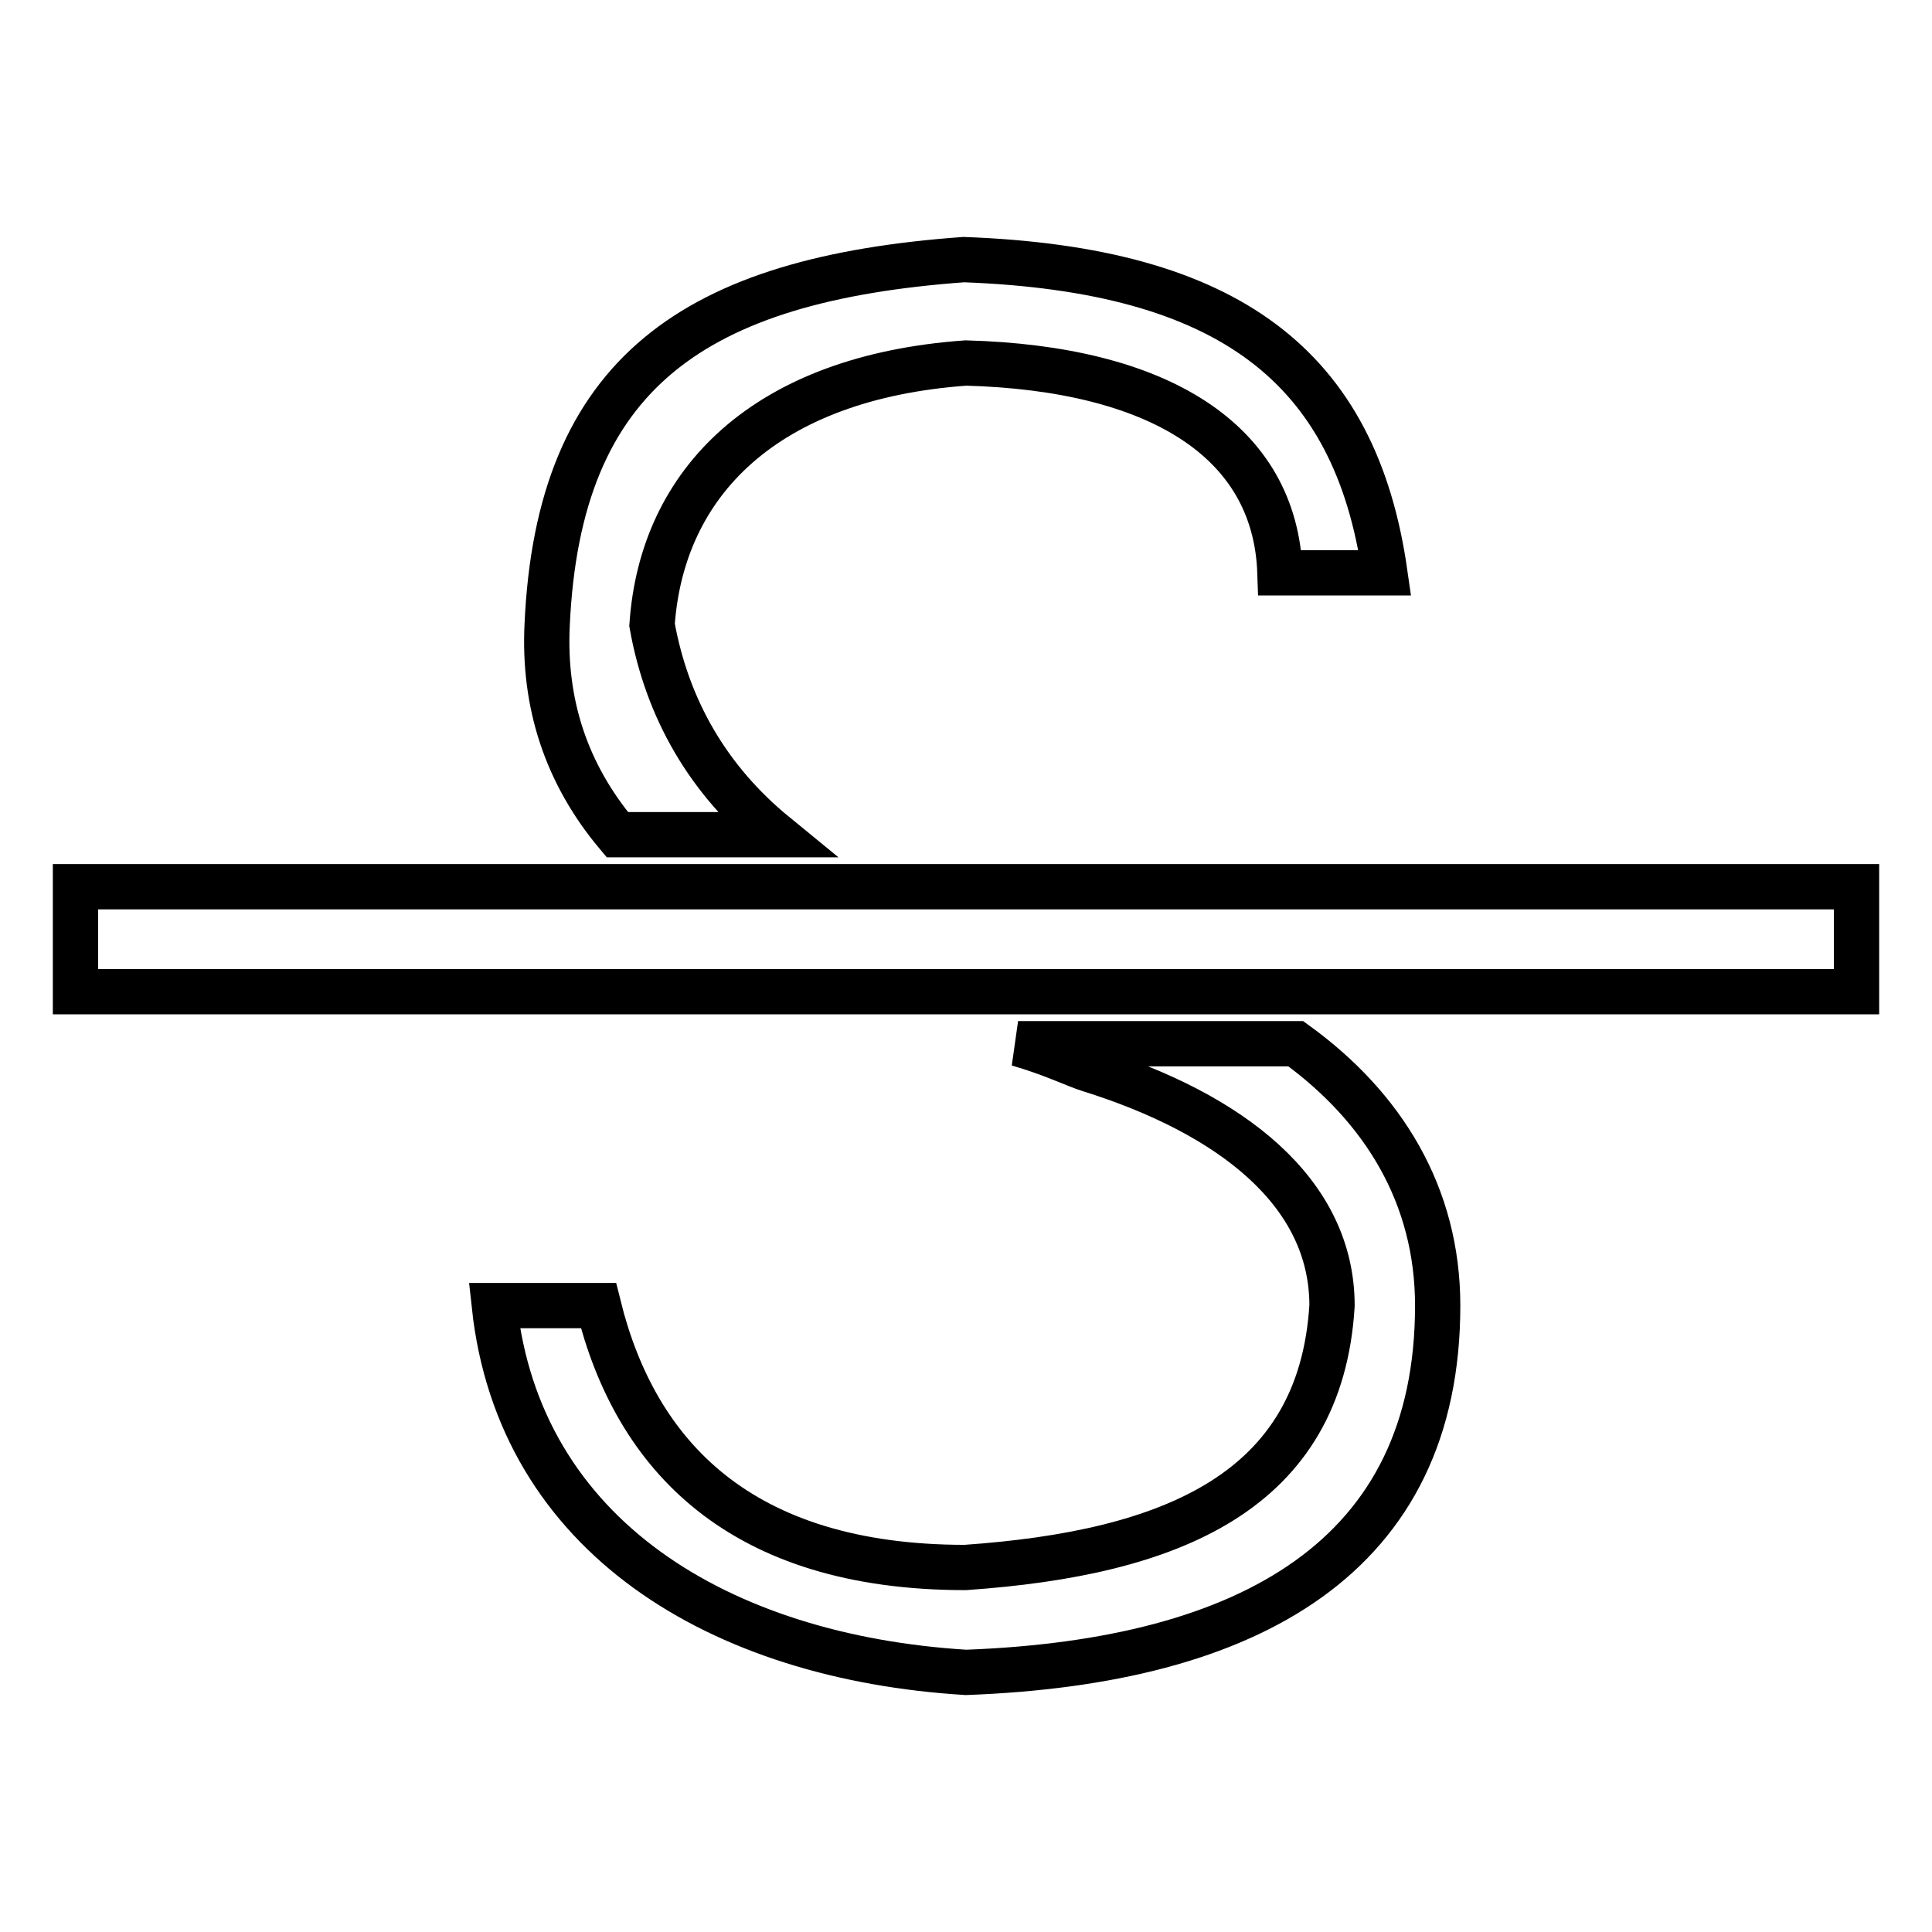
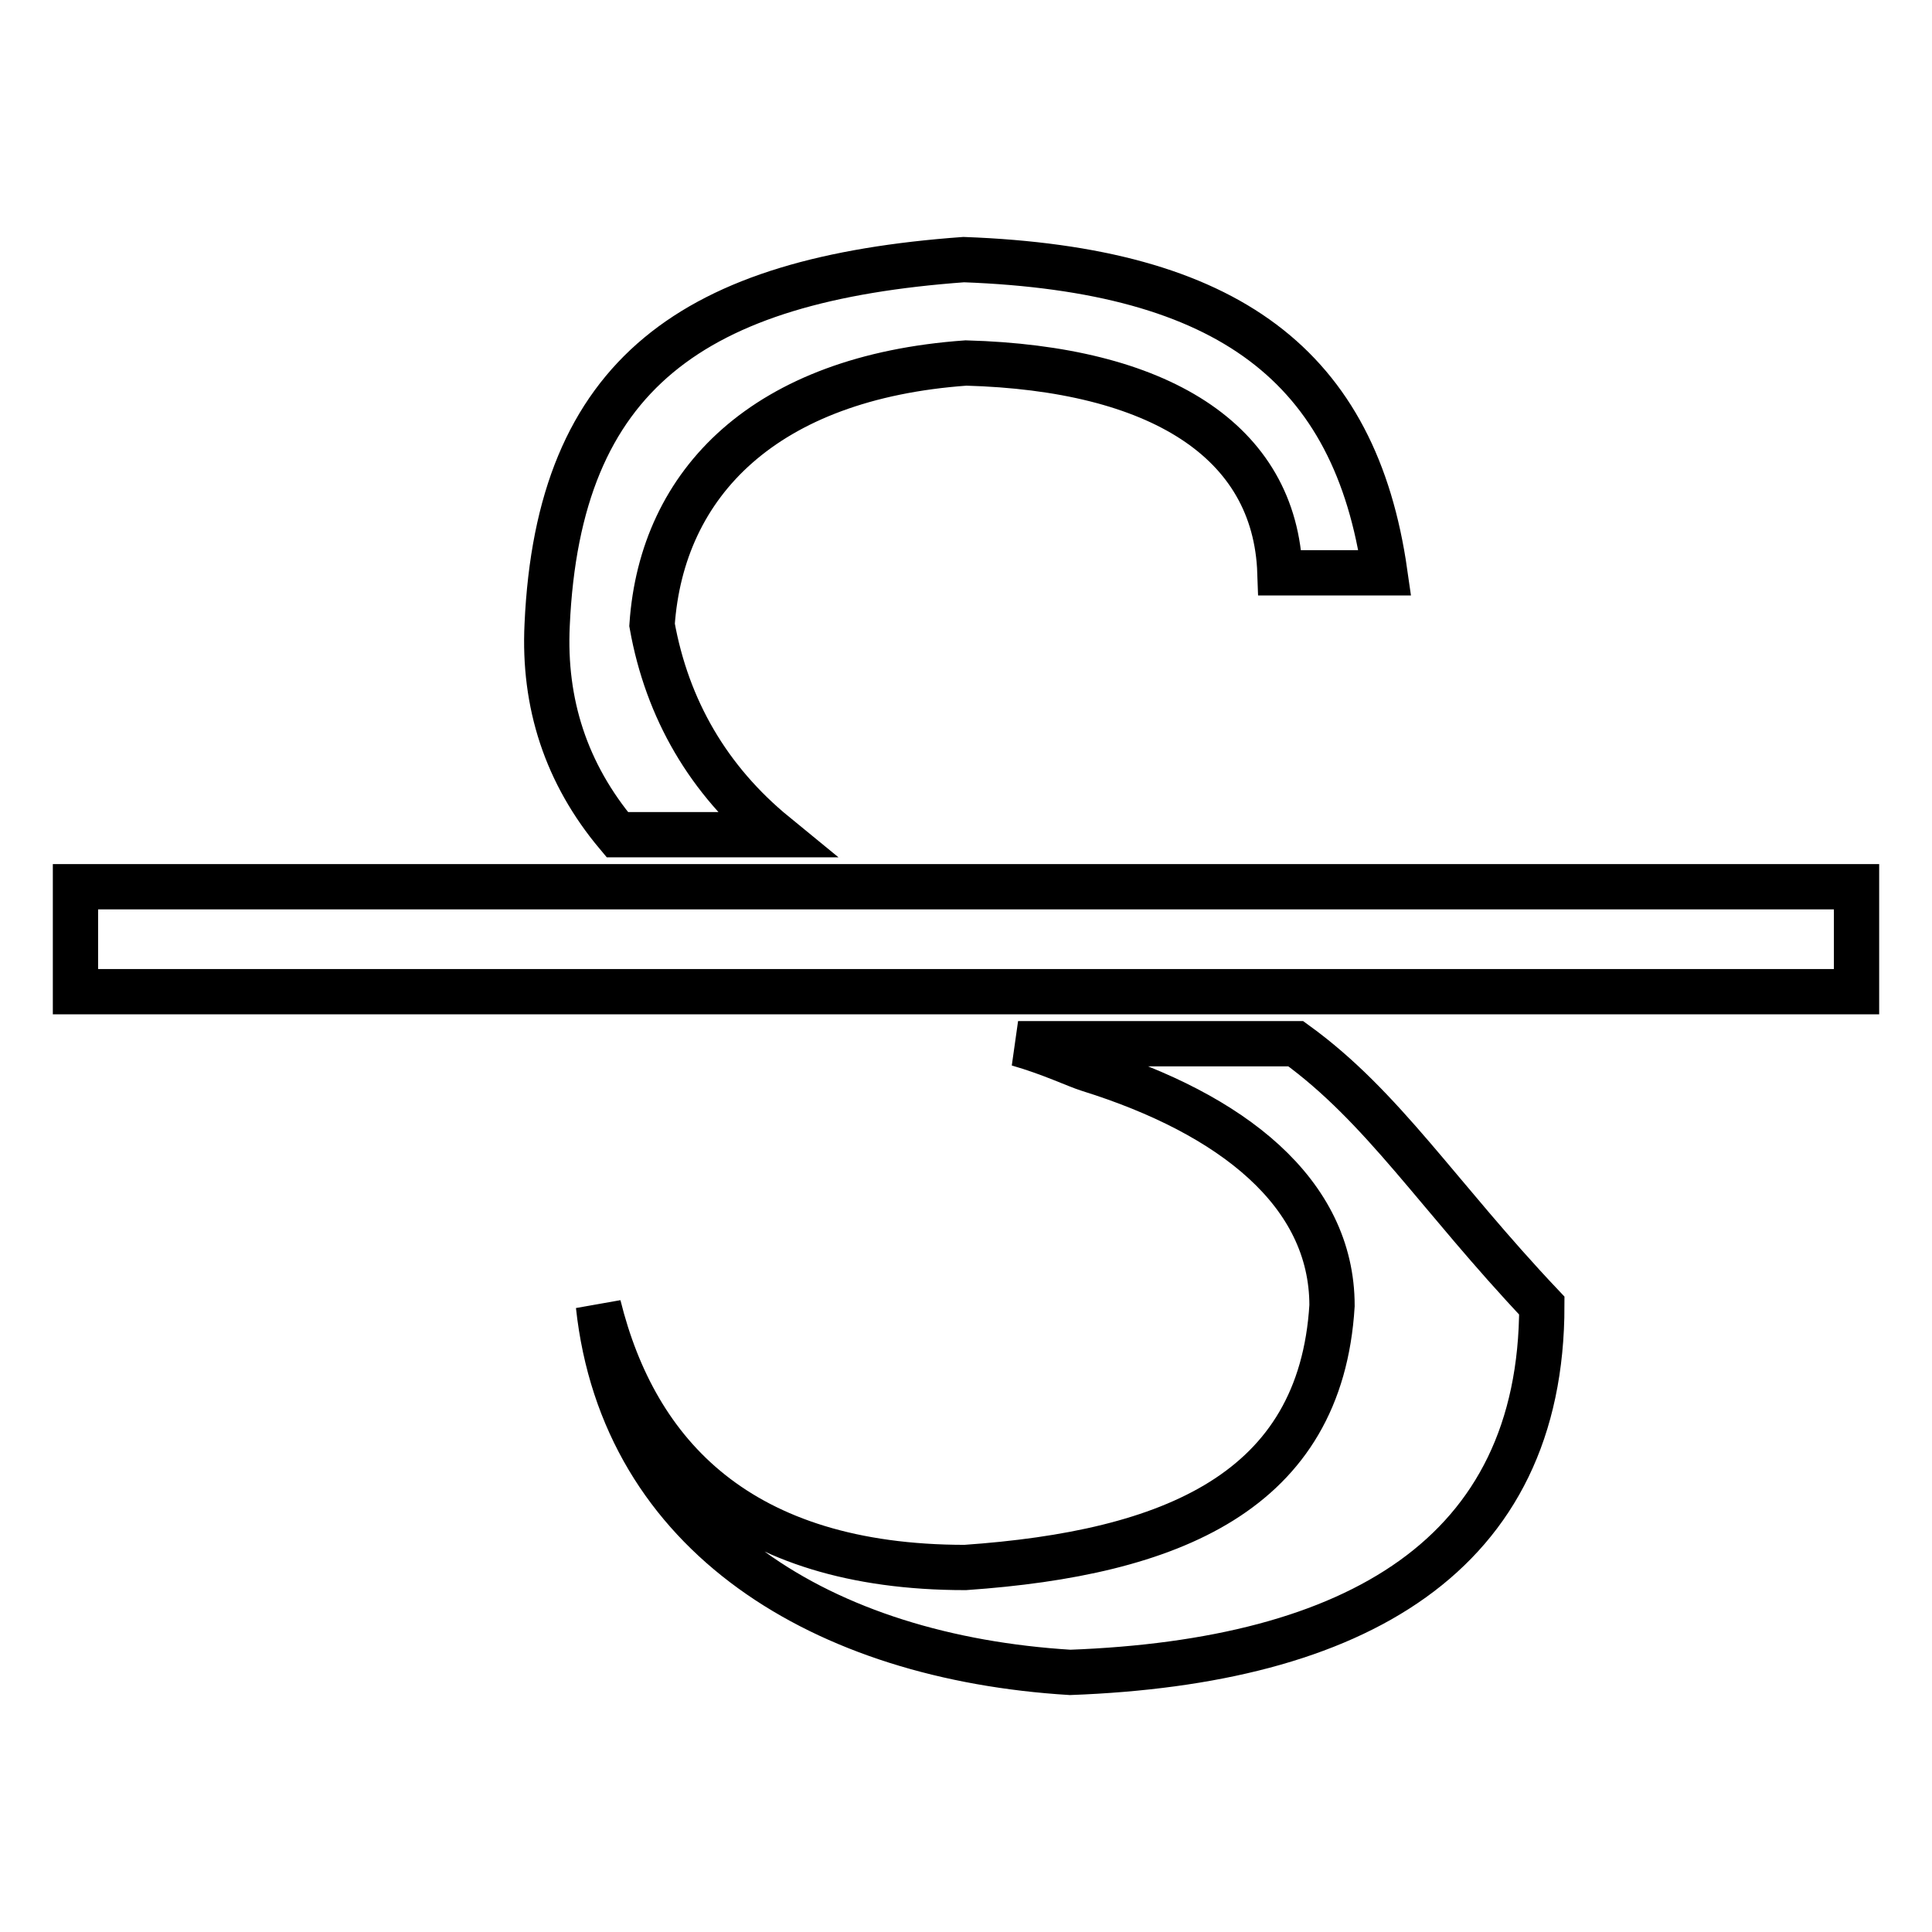
<svg xmlns="http://www.w3.org/2000/svg" version="1.1" x="0px" y="0px" viewBox="0 0 256 256" enable-background="new 0 0 256 256" xml:space="preserve">
  <g>
-     <path stroke-width="6" fill-opacity="0" stroke="#000000" d="M102.7,110.6c-8.8-7.2-14.3-16.6-16.3-27.8c1.3-18.9,15-32.8,41.6-34.7c25.4,0.7,41,10.2,41.6,27.8h13.9 c-3.9-27.3-20.6-40.2-55.8-41.5C92,37,74,49.4,72.5,82.8c-0.5,10.4,2.5,19.7,9.3,27.8H102.7z M171.7,138.3h-36.8 c4.5,1.3,7.5,2.8,9.4,3.4c18.9,5.9,32.2,16.3,32.2,31.3c-1.5,24.7-21.3,32.8-48.6,34.7c-29.9,0-43.7-14.9-48.6-34.7H65.5 c3.3,30.6,29.9,46.6,62.5,48.6c37.7-1.4,62.5-15.4,62.5-48.6C190.5,158.4,183.3,146.7,171.7,138.3z M10,117.5v13.9h236v-13.9H10z" />
+     <path stroke-width="6" fill-opacity="0" stroke="#000000" d="M102.7,110.6c-8.8-7.2-14.3-16.6-16.3-27.8c1.3-18.9,15-32.8,41.6-34.7c25.4,0.7,41,10.2,41.6,27.8h13.9 c-3.9-27.3-20.6-40.2-55.8-41.5C92,37,74,49.4,72.5,82.8c-0.5,10.4,2.5,19.7,9.3,27.8H102.7z M171.7,138.3h-36.8 c4.5,1.3,7.5,2.8,9.4,3.4c18.9,5.9,32.2,16.3,32.2,31.3c-1.5,24.7-21.3,32.8-48.6,34.7c-29.9,0-43.7-14.9-48.6-34.7c3.3,30.6,29.9,46.6,62.5,48.6c37.7-1.4,62.5-15.4,62.5-48.6C190.5,158.4,183.3,146.7,171.7,138.3z M10,117.5v13.9h236v-13.9H10z" />
  </g>
</svg>